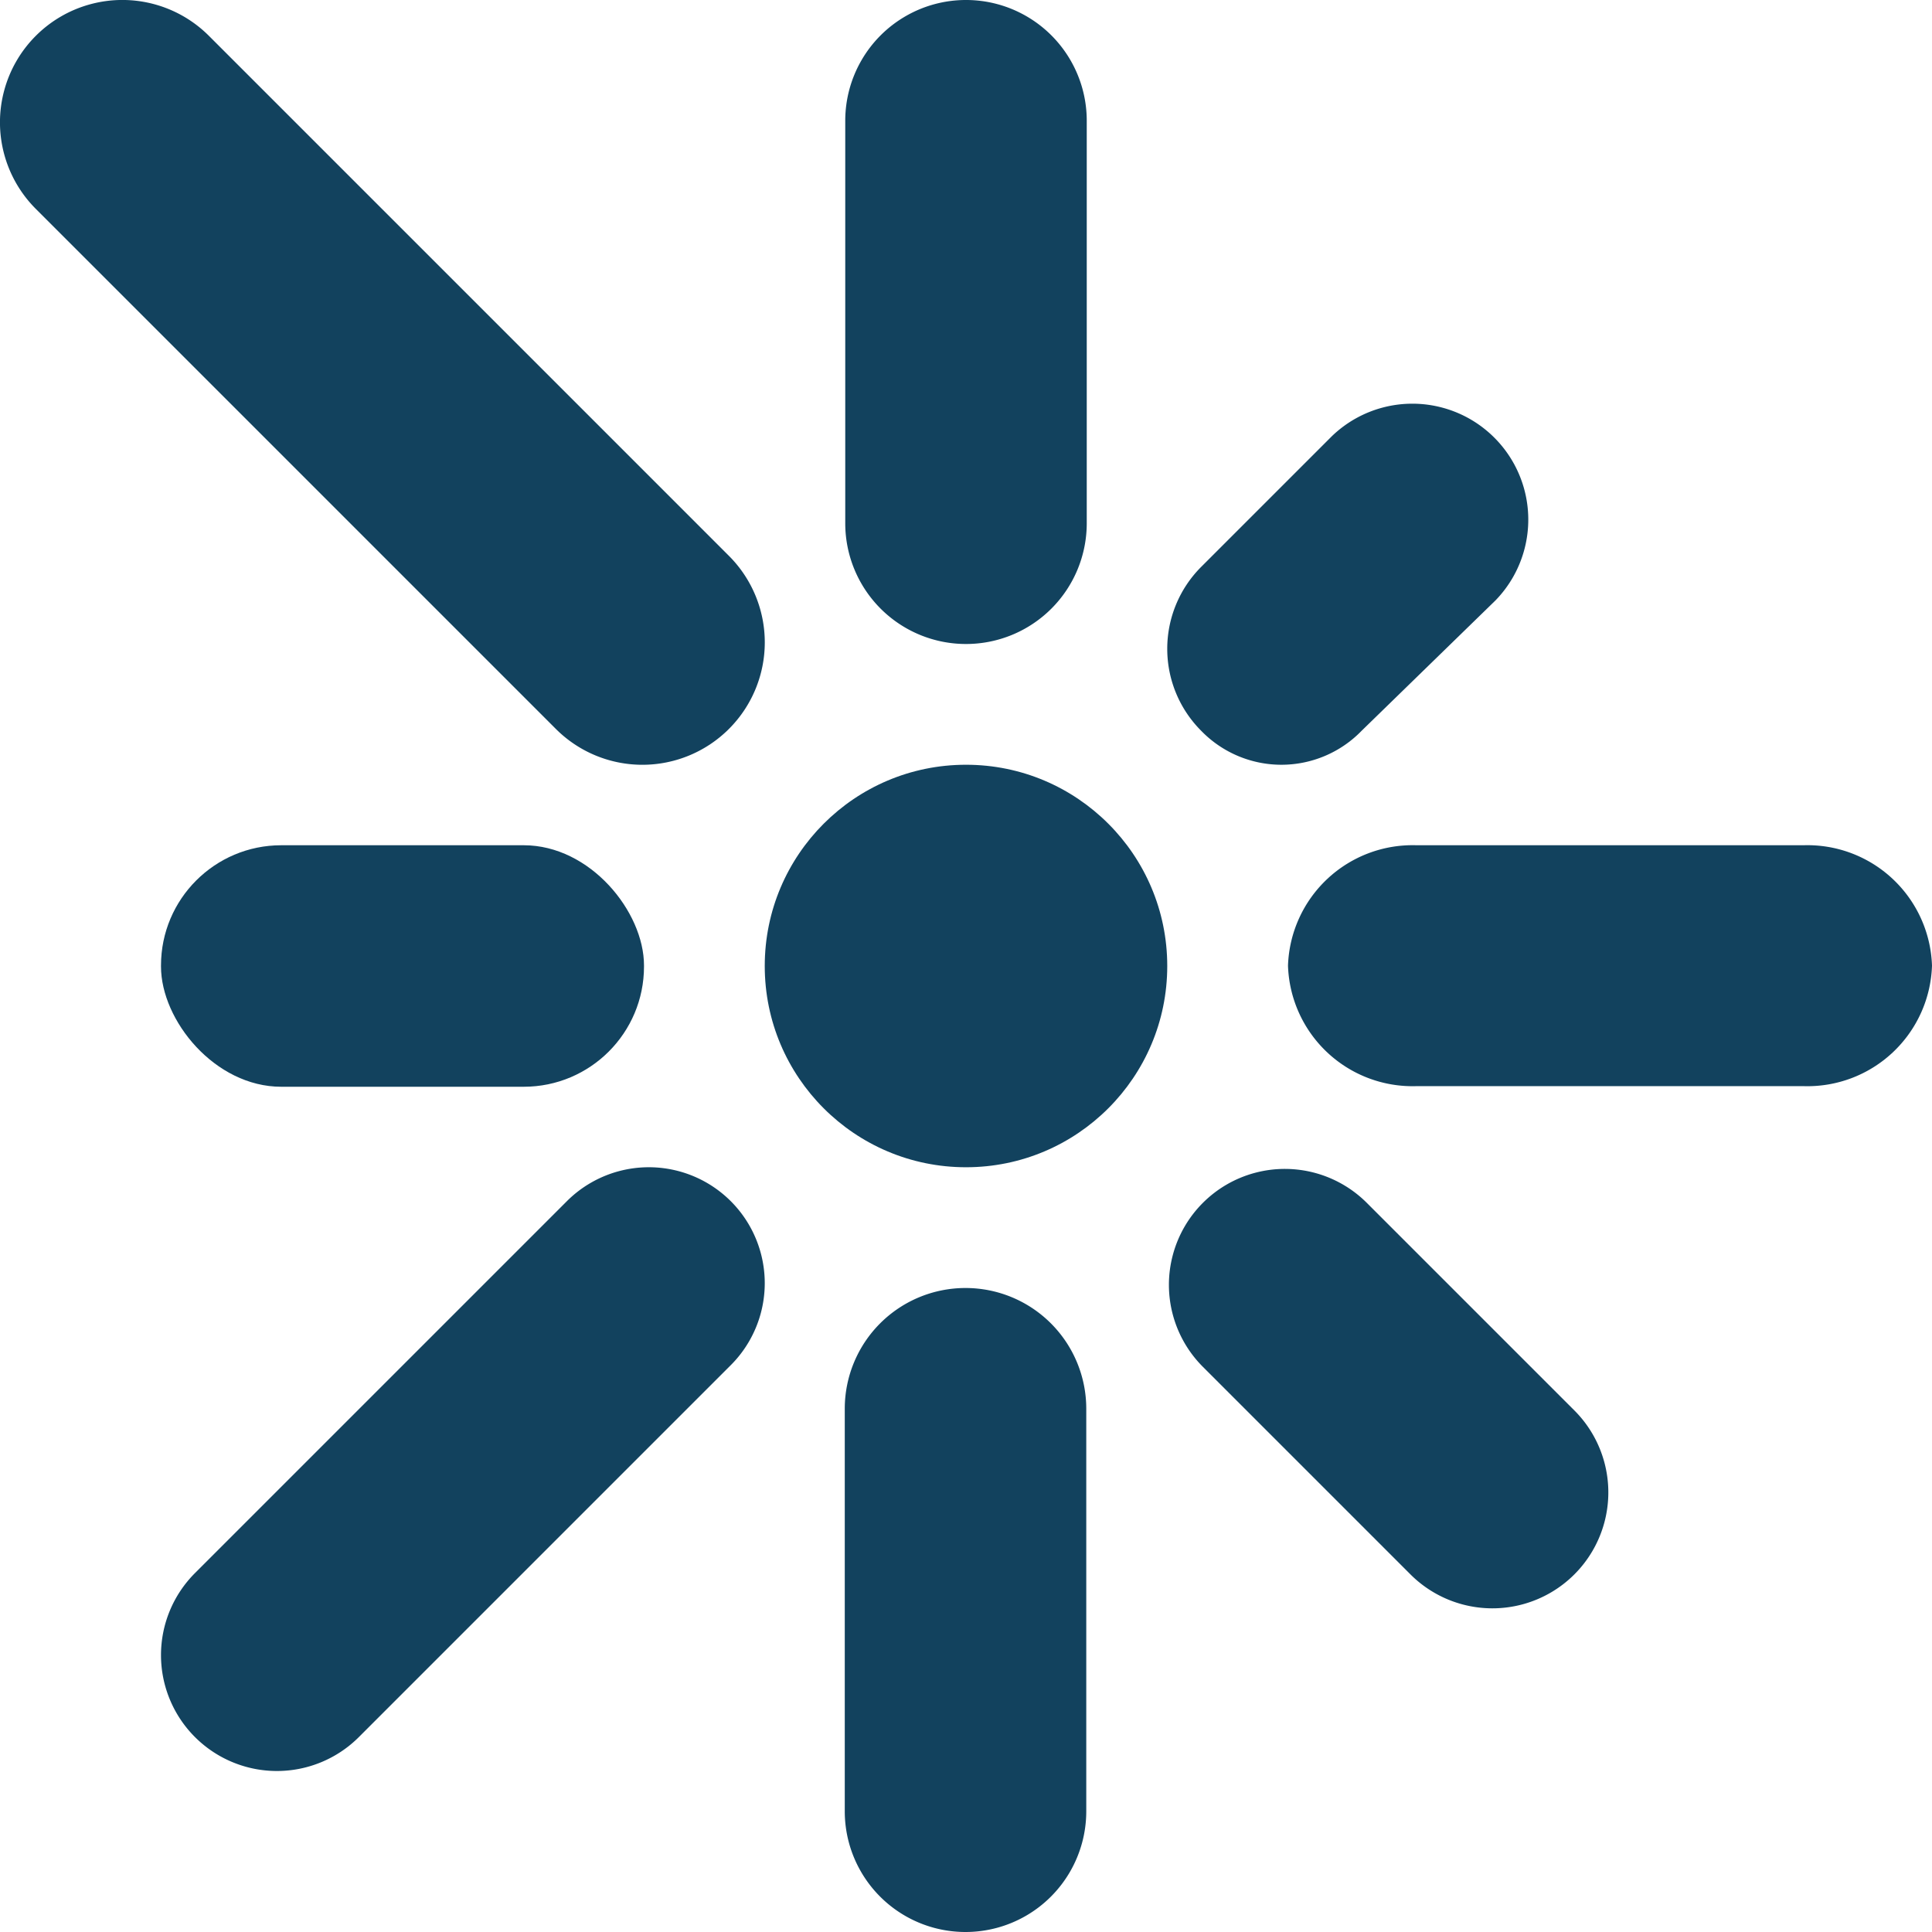
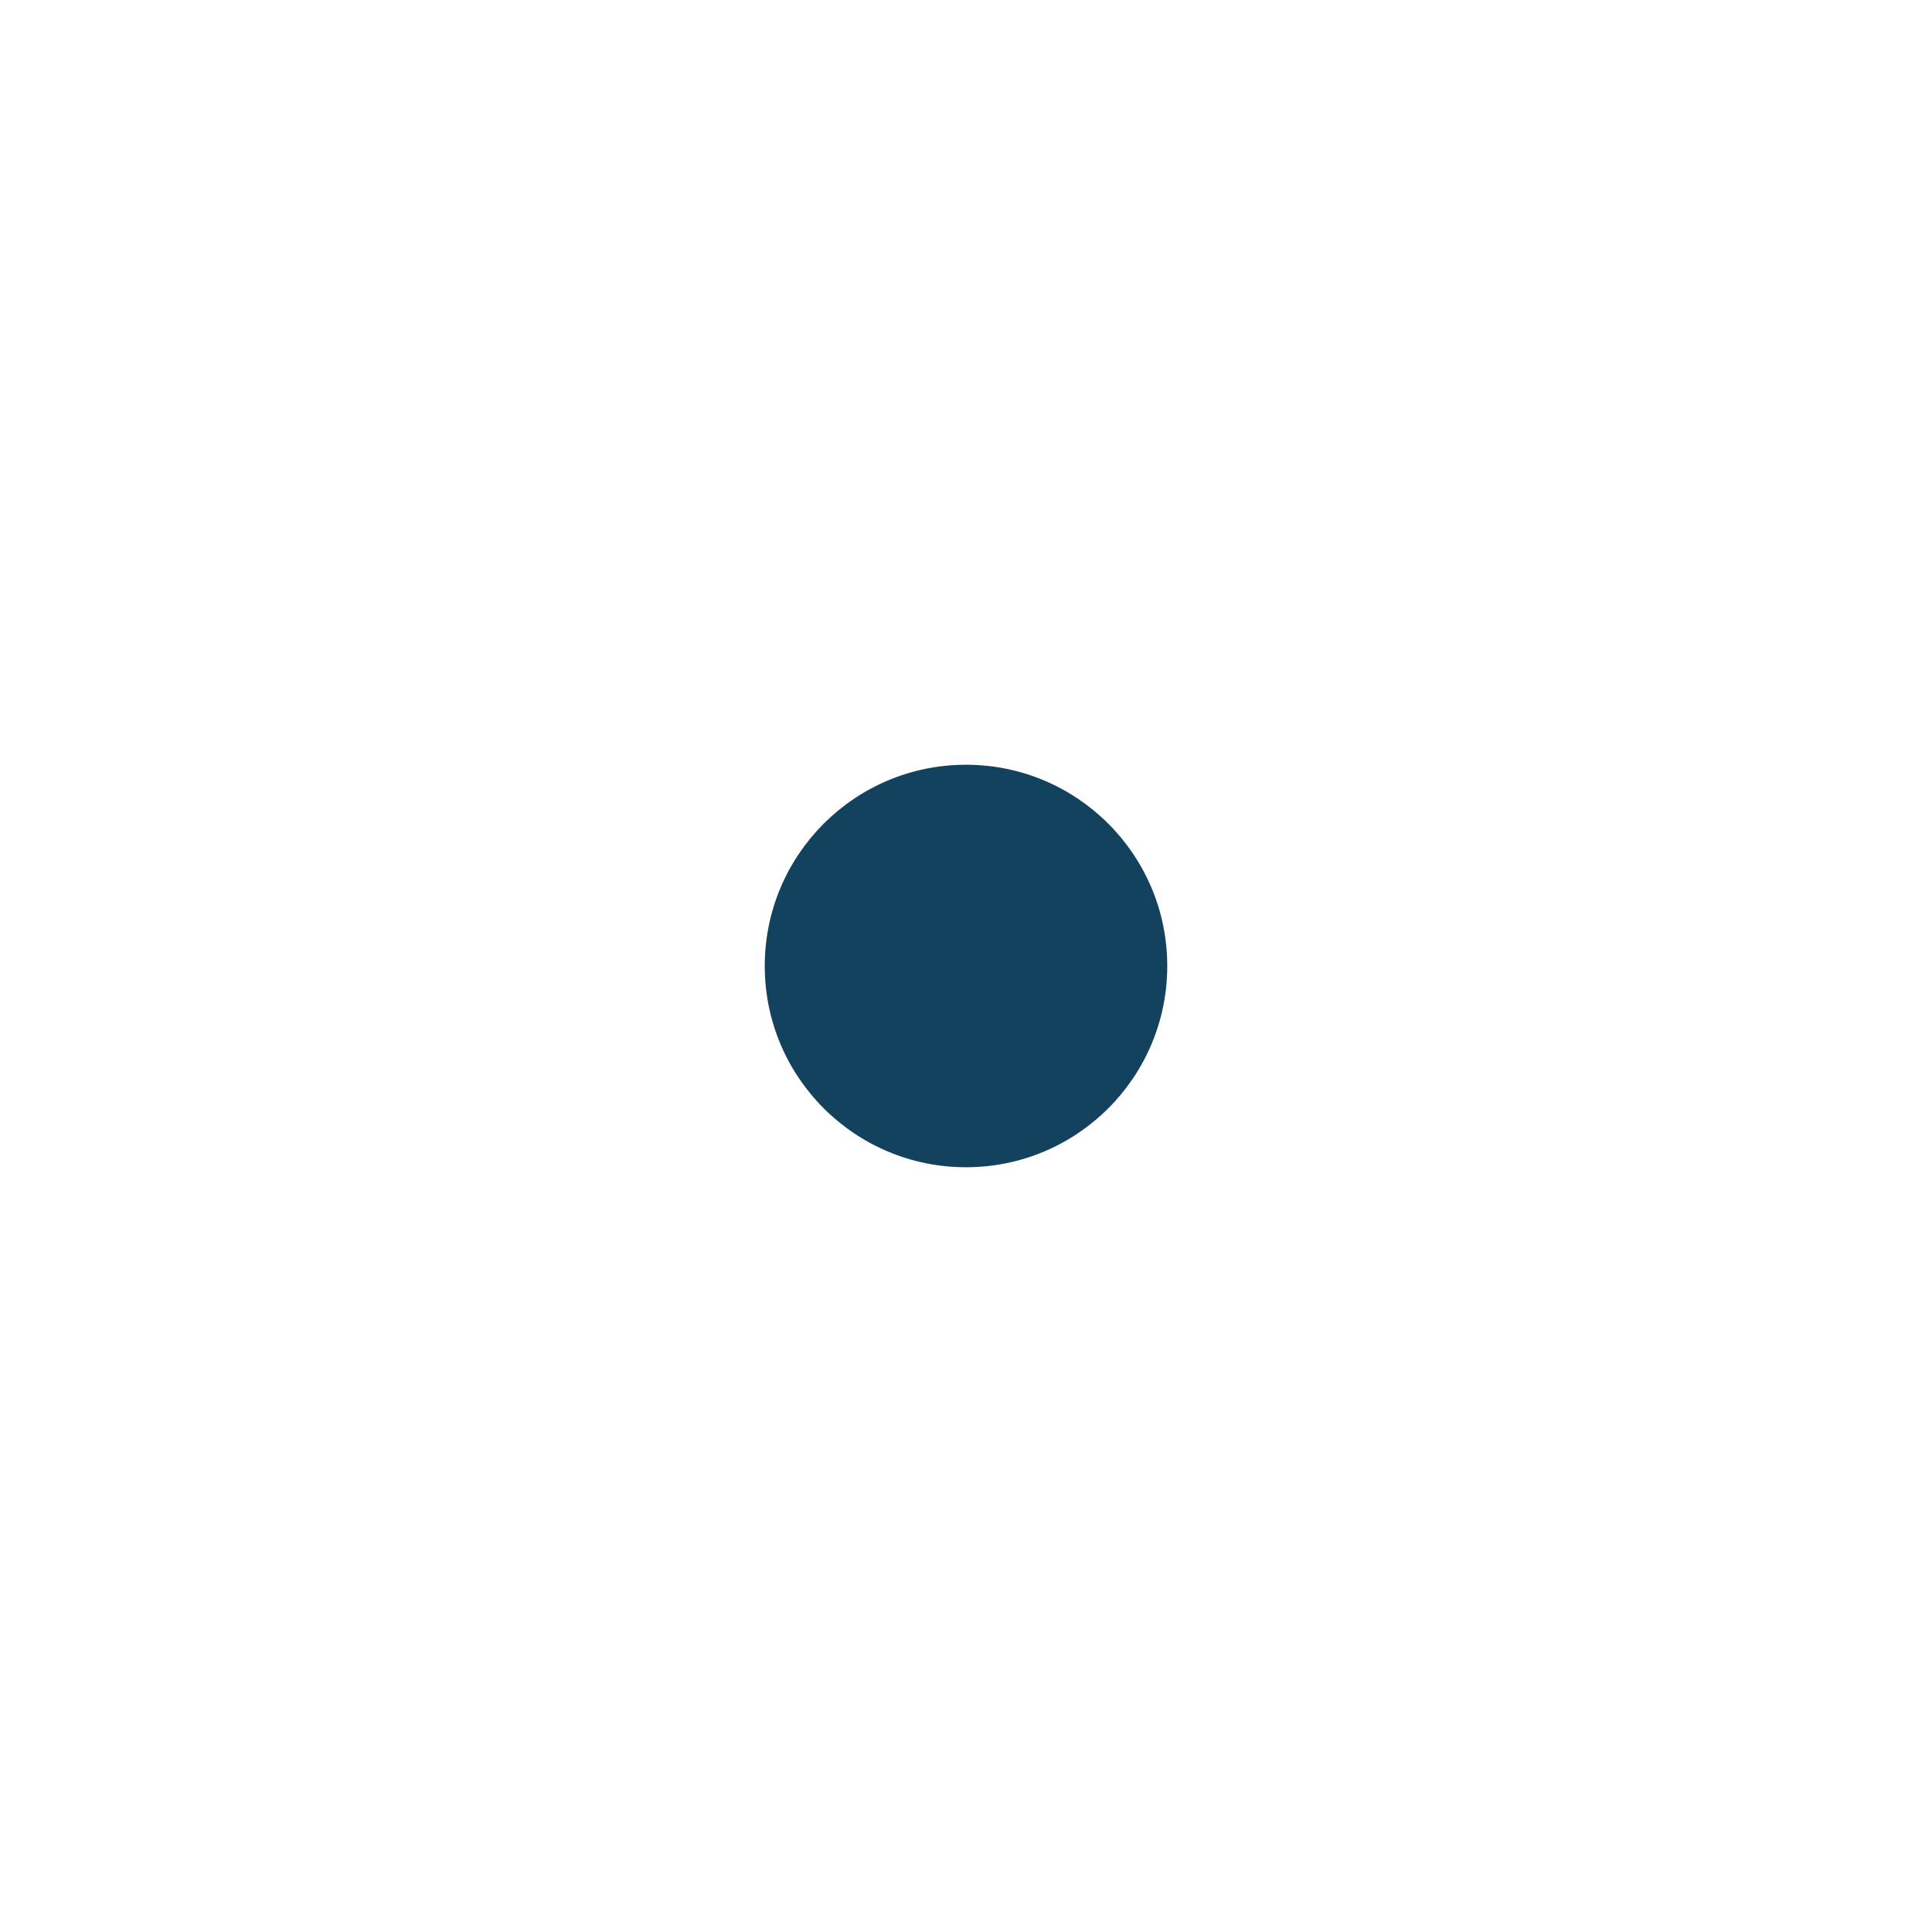
<svg xmlns="http://www.w3.org/2000/svg" viewBox="0 0 48 48">
  <g fill="#12425e" data-name="Layer 2">
    <circle cx="24" cy="24" r="5" />
-     <path d="M24 16a3 3 0 0 0 3-3V3a3 3 0 0 0-6 0v10a3 3 0 0 0 3 3zM18.11 18.11a3.04 3.04 0 0 0 0-4.3L5.19.89a3.04 3.04 0 0 0-4.3 4.3l12.92 12.92a3.04 3.04 0 0 0 4.3 0z" />
-     <rect width="12" height="6" x="4" y="21" rx="2.987" />
-     <path d="M14.083 29.844l-9.24 9.24a2.88 2.88 0 0 0 4.074 4.072l9.24-9.24a2.88 2.88 0 1 0-4.074-4.072zM23.988 32a3 3 0 0 0-3 3v10a3 3 0 0 0 6 0V35a3 3 0 0 0-3-3zM33.958 29.885a2.88 2.88 0 0 0-4.073 4.073l5.157 5.157a2.88 2.88 0 0 0 4.073-4.073zM44.808 21h-9.616A3.097 3.097 0 0 0 32 23.992a3.097 3.097 0 0 0 3.192 2.993h9.616A3.097 3.097 0 0 0 48 23.992 3.097 3.097 0 0 0 44.808 21zM33.829 18.156l3.327-3.24a2.88 2.88 0 0 0-4.073-4.072l-3.24 3.24a2.88 2.88 0 0 0 0 4.072 2.775 2.775 0 0 0 3.986 0z" />
  </g>
</svg>